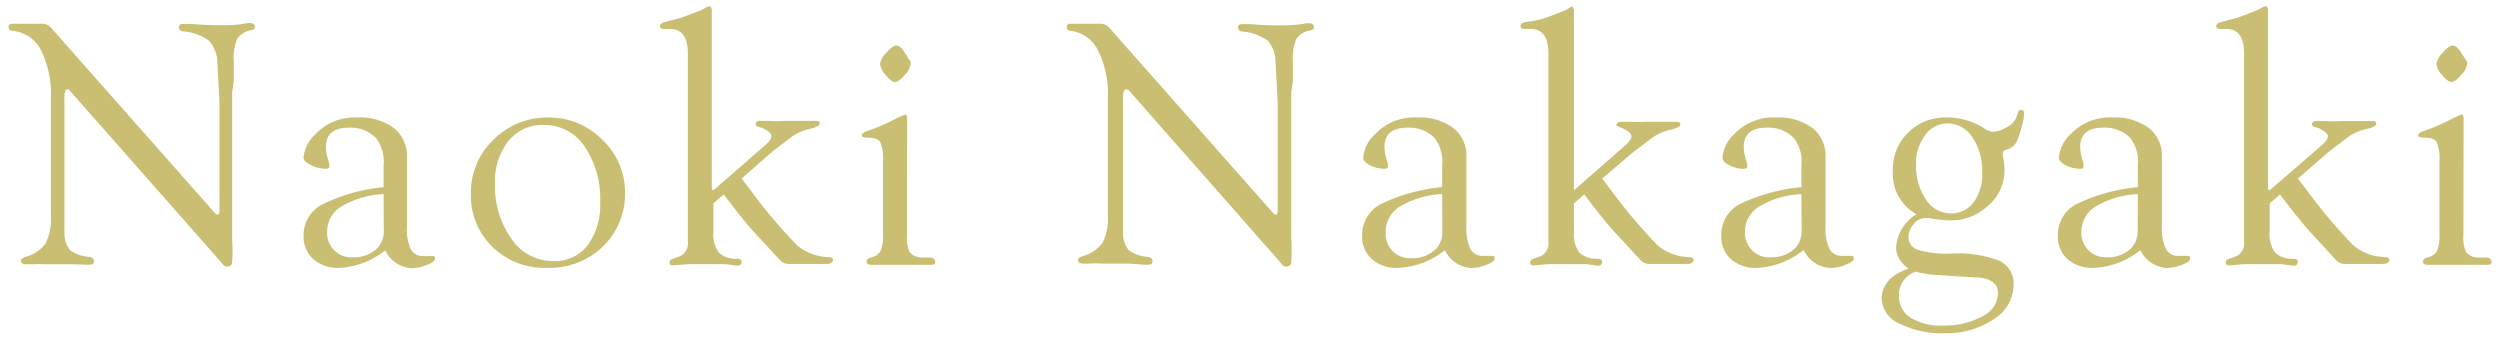
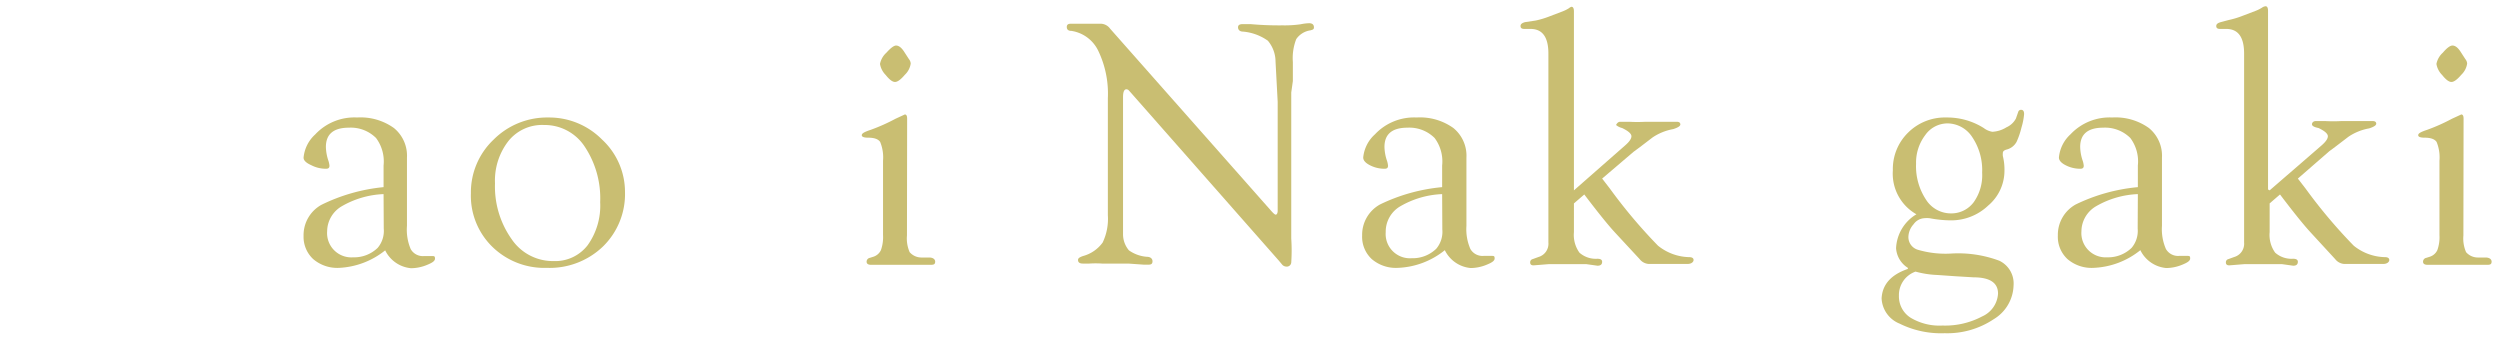
<svg xmlns="http://www.w3.org/2000/svg" viewBox="0 0 140 19">
  <defs>
    <style>.cls-1{fill:#c9be72;}.cls-2{fill:none;}</style>
  </defs>
  <title>naoki_nakagaki</title>
  <g id="レイヤー_2" data-name="レイヤー 2">
    <g id="コンテンツ">
-       <path class="cls-1" d="M13,5.18v8.18a10.08,10.08,0,0,1,0,1.34.25.25,0,0,1-.27.23.34.34,0,0,1-.22-.09l-.21-.25L4,5.18l-.1-.11A.19.19,0,0,0,3.8,5q-.19,0-.19.44v7l0,.69a1.4,1.4,0,0,0,.33.89,2,2,0,0,0,1,.36c.21,0,.32.11.32.25s-.07.19-.21.19l-.29,0L4,14.8l-1,0-.47,0a5.49,5.49,0,0,0-.72,0l-.36,0c-.17,0-.26-.06-.27-.18s.08-.17.27-.24a2,2,0,0,0,1.11-.76,3.07,3.07,0,0,0,.29-1.53V5.5a5.54,5.54,0,0,0-.54-2.66A2,2,0,0,0,.74,1.73q-.26,0-.26-.22c0-.12.07-.18.21-.18h.56l.65,0h.52a.67.67,0,0,1,.49.28l9,10.18q.21.24.27.23c.06,0,.1-.07.11-.19V5.7l-.12-2.25a1.82,1.82,0,0,0-.48-1.18,2.82,2.82,0,0,0-1.39-.51c-.19,0-.28-.11-.28-.24s.09-.18.28-.18l.41,0a17.92,17.92,0,0,0,1.81.07,6.31,6.31,0,0,0,1-.06,2.81,2.81,0,0,1,.48-.06c.17,0,.26.07.27.21s-.06.15-.2.19a1.16,1.16,0,0,0-.79.49,2.92,2.92,0,0,0-.19,1.28V4.54Z" />
      <path class="cls-1" d="M21.48,10.48V9.27a2.19,2.19,0,0,0-.42-1.54,2,2,0,0,0-1.52-.58q-1.29,0-1.29,1.08a2.57,2.57,0,0,0,.13.74,1.27,1.27,0,0,1,.07.31c0,.12-.06.17-.19.17a1.76,1.76,0,0,1-.83-.2Q17,9.06,17,8.83a2,2,0,0,1,.65-1.3A3,3,0,0,1,20,6.58a3.2,3.2,0,0,1,2.06.59,2,2,0,0,1,.73,1.66v3.82A2.77,2.77,0,0,0,23,13.95a.78.78,0,0,0,.74.39l.23,0,.23,0c.11,0,.16,0,.16.14s-.16.24-.46.36a2.37,2.37,0,0,1-.88.18,1.79,1.79,0,0,1-1.45-1A4.45,4.45,0,0,1,19,15a2.08,2.08,0,0,1-1.46-.49A1.7,1.7,0,0,1,17,13.21a1.94,1.94,0,0,1,1-1.74A10.05,10.05,0,0,1,21.48,10.48Zm0,.39a5.06,5.06,0,0,0-2.34.68,1.64,1.64,0,0,0-.82,1.4,1.36,1.36,0,0,0,1.46,1.46,1.89,1.89,0,0,0,1.37-.53,1.47,1.47,0,0,0,.34-1.08Z" />
      <path class="cls-1" d="M30.71,6.58a4.16,4.16,0,0,1,3,1.23A4,4,0,0,1,35,10.75a4.1,4.1,0,0,1-1.24,3.06A4.31,4.31,0,0,1,30.62,15a4.17,4.17,0,0,1-3.05-1.18,4,4,0,0,1-1.2-3,4.07,4.07,0,0,1,1.27-3A4.23,4.23,0,0,1,30.71,6.58ZM30.47,7a2.42,2.42,0,0,0-2,.9,3.6,3.6,0,0,0-.75,2.37,5.09,5.09,0,0,0,.93,3.12A2.79,2.79,0,0,0,31,14.62a2.29,2.29,0,0,0,1.91-.89,3.81,3.81,0,0,0,.7-2.41,5.22,5.22,0,0,0-.88-3.13A2.68,2.68,0,0,0,30.47,7Z" />
-       <path class="cls-1" d="M39.95,10.66l2.89-2.52q.36-.31.36-.52t-.52-.46c-.25-.05-.37-.12-.37-.21s.08-.19.24-.18l.51,0a8.09,8.09,0,0,0,.89,0q.89,0,1.25,0l.51,0q.19,0,.2.14t-.4.27a3,3,0,0,0-1.16.47l-.72.55-.34.25L41.53,10l.44.57a28.84,28.84,0,0,0,2.69,3.19,2.88,2.88,0,0,0,1.75.64c.16,0,.24.06.24.16s-.11.22-.33.22l-.78,0H44.12a.7.7,0,0,1-.49-.27L42.23,13q-.57-.62-1.7-2.11l-.58.5V13a1.7,1.7,0,0,0,.31,1.15,1.38,1.38,0,0,0,1,.34q.27,0,.27.17c0,.15-.09.22-.26.22l-.64-.09-.53,0q-1.28,0-1.54,0l-.87.07q-.19,0-.19-.16a.18.18,0,0,1,.14-.19l.33-.12a.77.77,0,0,0,.55-.81l0-.51V3q0-1.38-1-1.38h-.35c-.14,0-.21-.05-.21-.16s.08-.17.25-.22l.45-.12a5,5,0,0,0,.79-.24l.71-.27a2,2,0,0,0,.36-.18.43.43,0,0,1,.2-.08q.14,0,.14.26v10Z" />
      <path class="cls-1" d="M50.79,13.19a1.91,1.91,0,0,0,.15.93.87.87,0,0,0,.64.3l.45,0c.23,0,.35.11.34.25s-.09.16-.26.16l-.64,0-.69,0h-.63l-.71,0-.3,0-.35,0c-.18,0-.26-.06-.26-.18a.22.22,0,0,1,.18-.21l.19-.06a.7.7,0,0,0,.43-.37,2.16,2.16,0,0,0,.12-.85V9a2.27,2.27,0,0,0-.16-1.05q-.16-.24-.67-.24c-.25,0-.37-.05-.36-.15s.17-.18.5-.29a10.39,10.39,0,0,0,1.39-.62l.52-.24q.13,0,.13.23ZM50.18,2.55q.24,0,.48.39l.24.37a.44.44,0,0,1,.1.25,1.08,1.08,0,0,1-.33.63q-.34.4-.55.4t-.52-.39a1.14,1.14,0,0,1-.32-.62,1.14,1.14,0,0,1,.36-.63Q50,2.55,50.18,2.55Z" />
      <path class="cls-1" d="M72.31,5.18v8.18a10.08,10.08,0,0,1,0,1.34.25.25,0,0,1-.27.23.34.34,0,0,1-.22-.09l-.21-.25L63.32,5.18l-.1-.11A.19.19,0,0,0,63.08,5q-.19,0-.19.44v7l0,.69a1.4,1.4,0,0,0,.33.89,2,2,0,0,0,1,.36c.21,0,.32.11.32.25s-.07.19-.21.19l-.29,0-.85-.06-1,0-.47,0a5.49,5.49,0,0,0-.72,0l-.36,0c-.17,0-.26-.06-.27-.18s.08-.17.27-.24a2,2,0,0,0,1.11-.76,3.07,3.07,0,0,0,.29-1.53V5.5a5.54,5.54,0,0,0-.54-2.66A2,2,0,0,0,60,1.73q-.26,0-.26-.22c0-.12.07-.18.21-.18h.56l.65,0h.52a.67.67,0,0,1,.49.28l9,10.18q.21.24.27.23c.06,0,.1-.07.11-.19V5.7l-.12-2.25A1.82,1.82,0,0,0,71,2.28a2.82,2.82,0,0,0-1.39-.51c-.19,0-.28-.11-.28-.24s.09-.18.28-.18l.41,0a17.92,17.92,0,0,0,1.81.07,6.31,6.31,0,0,0,1-.06,2.81,2.81,0,0,1,.48-.06c.17,0,.26.07.27.21s-.06.15-.2.19a1.16,1.16,0,0,0-.79.49,2.92,2.92,0,0,0-.19,1.28V4.54Z" />
      <path class="cls-1" d="M80.76,10.48V9.27a2.19,2.19,0,0,0-.42-1.54,2,2,0,0,0-1.52-.58q-1.29,0-1.29,1.08a2.57,2.57,0,0,0,.13.74,1.27,1.27,0,0,1,.07.31c0,.12-.06.17-.19.17a1.76,1.76,0,0,1-.83-.2q-.37-.19-.37-.43A2,2,0,0,1,77,7.52a3,3,0,0,1,2.33-.94,3.2,3.2,0,0,1,2.06.59,2,2,0,0,1,.73,1.66v3.82a2.77,2.77,0,0,0,.22,1.29.78.78,0,0,0,.74.39l.23,0,.23,0c.11,0,.16,0,.16.14s-.16.24-.46.36a2.37,2.37,0,0,1-.88.18,1.79,1.79,0,0,1-1.45-1A4.45,4.45,0,0,1,78.28,15a2.08,2.08,0,0,1-1.46-.49,1.7,1.7,0,0,1-.54-1.32,1.94,1.94,0,0,1,1-1.74A10.05,10.05,0,0,1,80.76,10.48Zm0,.39a5.06,5.06,0,0,0-2.34.68A1.64,1.64,0,0,0,77.6,13a1.36,1.36,0,0,0,1.46,1.46,1.89,1.89,0,0,0,1.37-.53,1.47,1.47,0,0,0,.34-1.08Z" />
      <path class="cls-1" d="M88.14,10.66,91,8.15q.36-.31.36-.52t-.52-.46C90.63,7.12,90.5,7,90.5,7s.08-.19.24-.18l.51,0a8.09,8.09,0,0,0,.89,0q.89,0,1.25,0l.51,0q.19,0,.2.14t-.4.27a3,3,0,0,0-1.16.47l-.72.55-.34.25L89.72,10l.44.57a28.84,28.84,0,0,0,2.69,3.19,2.88,2.88,0,0,0,1.75.64c.16,0,.24.06.24.16s-.11.22-.33.22l-.78,0H92.31a.7.7,0,0,1-.49-.27L90.42,13q-.57-.62-1.7-2.11l-.58.5V13a1.7,1.7,0,0,0,.31,1.15,1.38,1.38,0,0,0,1,.34q.27,0,.27.17c0,.15-.09.22-.26.22l-.64-.09-.53,0q-1.28,0-1.54,0l-.87.07q-.19,0-.19-.16a.18.18,0,0,1,.14-.19l.33-.12a.77.77,0,0,0,.55-.81l0-.51V3q0-1.38-1-1.38h-.35c-.14,0-.21-.05-.21-.16s.08-.17.25-.22L86,1.15a5,5,0,0,0,.79-.24l.71-.27a2,2,0,0,0,.36-.18A.43.43,0,0,1,88,.38q.14,0,.14.26v10Z" />
-       <path class="cls-1" d="M100.88,10.48V9.27a2.19,2.19,0,0,0-.42-1.54,2,2,0,0,0-1.52-.58q-1.29,0-1.29,1.08a2.57,2.57,0,0,0,.13.74,1.27,1.27,0,0,1,.07.31c0,.12-.06.17-.19.17a1.76,1.76,0,0,1-.83-.2q-.37-.19-.37-.43a2,2,0,0,1,.65-1.3,3,3,0,0,1,2.33-.94,3.2,3.2,0,0,1,2.06.59,2,2,0,0,1,.73,1.66v3.82a2.77,2.77,0,0,0,.22,1.29.78.78,0,0,0,.74.39l.23,0,.23,0c.11,0,.16,0,.16.14s-.16.24-.46.36a2.37,2.37,0,0,1-.88.18A1.79,1.79,0,0,1,101,14,4.45,4.45,0,0,1,98.39,15a2.08,2.08,0,0,1-1.46-.49,1.7,1.7,0,0,1-.54-1.32,1.94,1.94,0,0,1,1-1.74A10.05,10.05,0,0,1,100.88,10.48Zm0,.39a5.06,5.06,0,0,0-2.34.68,1.64,1.64,0,0,0-.82,1.4,1.36,1.36,0,0,0,1.46,1.46,1.89,1.89,0,0,0,1.37-.53,1.47,1.47,0,0,0,.34-1.08Z" />
      <path class="cls-1" d="M106.84,15.06V15a1.41,1.41,0,0,1-.66-1.1A2.33,2.33,0,0,1,107.32,12,2.61,2.61,0,0,1,106,9.54a2.85,2.85,0,0,1,.85-2.11A2.92,2.92,0,0,1,109,6.58a3.83,3.83,0,0,1,2.09.59,1.09,1.09,0,0,0,.48.21,1.64,1.64,0,0,0,.79-.25,1.1,1.1,0,0,0,.53-.49l.13-.37a.16.16,0,0,1,.16-.12c.11,0,.17.07.17.24a3.67,3.67,0,0,1-.15.76,4.38,4.38,0,0,1-.27.79.88.88,0,0,1-.58.44q-.19.06-.19.18a.81.81,0,0,0,0,.18,3.16,3.16,0,0,1,.09.83,2.55,2.55,0,0,1-.91,1.94,3,3,0,0,1-2.12.83,6.56,6.56,0,0,1-1.16-.12,1.54,1.54,0,0,0-.31,0,.79.79,0,0,0-.59.34,1.09,1.09,0,0,0-.29.71.74.74,0,0,0,.54.72,5.48,5.48,0,0,0,1.83.21,6.59,6.59,0,0,1,2.72.4,1.41,1.41,0,0,1,.8,1.38,2.28,2.28,0,0,1-1.12,1.9,4.67,4.67,0,0,1-2.74.78,5.23,5.23,0,0,1-2.53-.54,1.6,1.6,0,0,1-1-1.41Q105.43,15.54,106.84,15.06Zm.43.15a1.39,1.39,0,0,0-.93,1.35,1.41,1.41,0,0,0,.65,1.23,3.14,3.14,0,0,0,1.79.44,4.41,4.41,0,0,0,2.22-.51,1.49,1.49,0,0,0,.89-1.28q0-.91-1.38-.91l-1-.06-1-.07A5.35,5.35,0,0,1,107.27,15.21Zm1.79-8.3a1.53,1.53,0,0,0-1.25.66,2.54,2.54,0,0,0-.51,1.6,3.38,3.38,0,0,0,.55,2,1.65,1.65,0,0,0,1.39.78,1.56,1.56,0,0,0,1.29-.63A2.6,2.6,0,0,0,111,9.67a3.31,3.31,0,0,0-.56-2A1.67,1.67,0,0,0,109.06,6.91Z" />
      <path class="cls-1" d="M119.72,10.48V9.27a2.19,2.19,0,0,0-.42-1.54,2,2,0,0,0-1.52-.58q-1.29,0-1.29,1.08a2.57,2.57,0,0,0,.13.74,1.27,1.27,0,0,1,.07.31c0,.12-.06.17-.19.17a1.76,1.76,0,0,1-.83-.2q-.37-.19-.37-.43a2,2,0,0,1,.65-1.3,3,3,0,0,1,2.33-.94,3.2,3.2,0,0,1,2.06.59,2,2,0,0,1,.73,1.66v3.82a2.77,2.77,0,0,0,.22,1.29.78.78,0,0,0,.74.39l.23,0,.23,0c.11,0,.16,0,.16.14s-.16.24-.46.36a2.37,2.37,0,0,1-.88.18,1.79,1.79,0,0,1-1.45-1A4.45,4.45,0,0,1,117.24,15a2.08,2.08,0,0,1-1.46-.49,1.7,1.7,0,0,1-.54-1.32,1.94,1.94,0,0,1,1-1.74A10.05,10.05,0,0,1,119.72,10.48Zm0,.39a5.06,5.06,0,0,0-2.34.68,1.64,1.64,0,0,0-.82,1.4A1.36,1.36,0,0,0,118,14.41a1.89,1.89,0,0,0,1.37-.53,1.47,1.47,0,0,0,.34-1.08Z" />
      <path class="cls-1" d="M127.1,10.66,130,8.15q.36-.31.36-.52t-.52-.46c-.25-.05-.37-.12-.37-.21s.08-.19.24-.18l.51,0a8.09,8.09,0,0,0,.89,0q.89,0,1.25,0l.51,0q.19,0,.2.14t-.4.27a3,3,0,0,0-1.16.47l-.72.55-.34.25L128.68,10l.44.57a28.84,28.84,0,0,0,2.69,3.19,2.88,2.88,0,0,0,1.75.64c.16,0,.24.06.24.16s-.11.22-.33.22l-.78,0h-1.43a.7.7,0,0,1-.49-.27L129.38,13q-.57-.62-1.7-2.11l-.58.5V13a1.7,1.7,0,0,0,.31,1.15,1.38,1.38,0,0,0,1,.34q.27,0,.27.17c0,.15-.09.22-.26.22l-.64-.09-.53,0q-1.28,0-1.54,0l-.87.07q-.19,0-.19-.16a.18.18,0,0,1,.14-.19l.33-.12a.77.77,0,0,0,.55-.81l0-.51V3q0-1.38-1-1.38h-.35c-.14,0-.21-.05-.21-.16s.08-.17.25-.22l.45-.12a5,5,0,0,0,.79-.24l.71-.27a2,2,0,0,0,.36-.18.43.43,0,0,1,.2-.08q.14,0,.14.26v10Z" />
      <path class="cls-1" d="M137.95,13.19a1.91,1.91,0,0,0,.15.93.87.87,0,0,0,.64.3l.45,0c.23,0,.35.11.34.25s-.09.16-.26.16l-.64,0-.69,0h-.63l-.71,0-.3,0-.35,0c-.18,0-.26-.06-.26-.18a.22.22,0,0,1,.18-.21l.19-.06a.7.7,0,0,0,.43-.37,2.16,2.16,0,0,0,.12-.85V9a2.27,2.27,0,0,0-.16-1.05q-.16-.24-.67-.24c-.25,0-.37-.05-.36-.15s.17-.18.5-.29a10.39,10.39,0,0,0,1.39-.62l.52-.24q.13,0,.13.23Zm-.61-10.64q.24,0,.48.39l.24.37a.44.44,0,0,1,.1.25,1.08,1.08,0,0,1-.33.63q-.34.4-.55.4t-.52-.39a1.14,1.14,0,0,1-.32-.62,1.14,1.14,0,0,1,.36-.63Q137.14,2.55,137.34,2.55Z" />
      <rect class="cls-2" width="140" height="19" />
    </g>
  </g>
</svg>